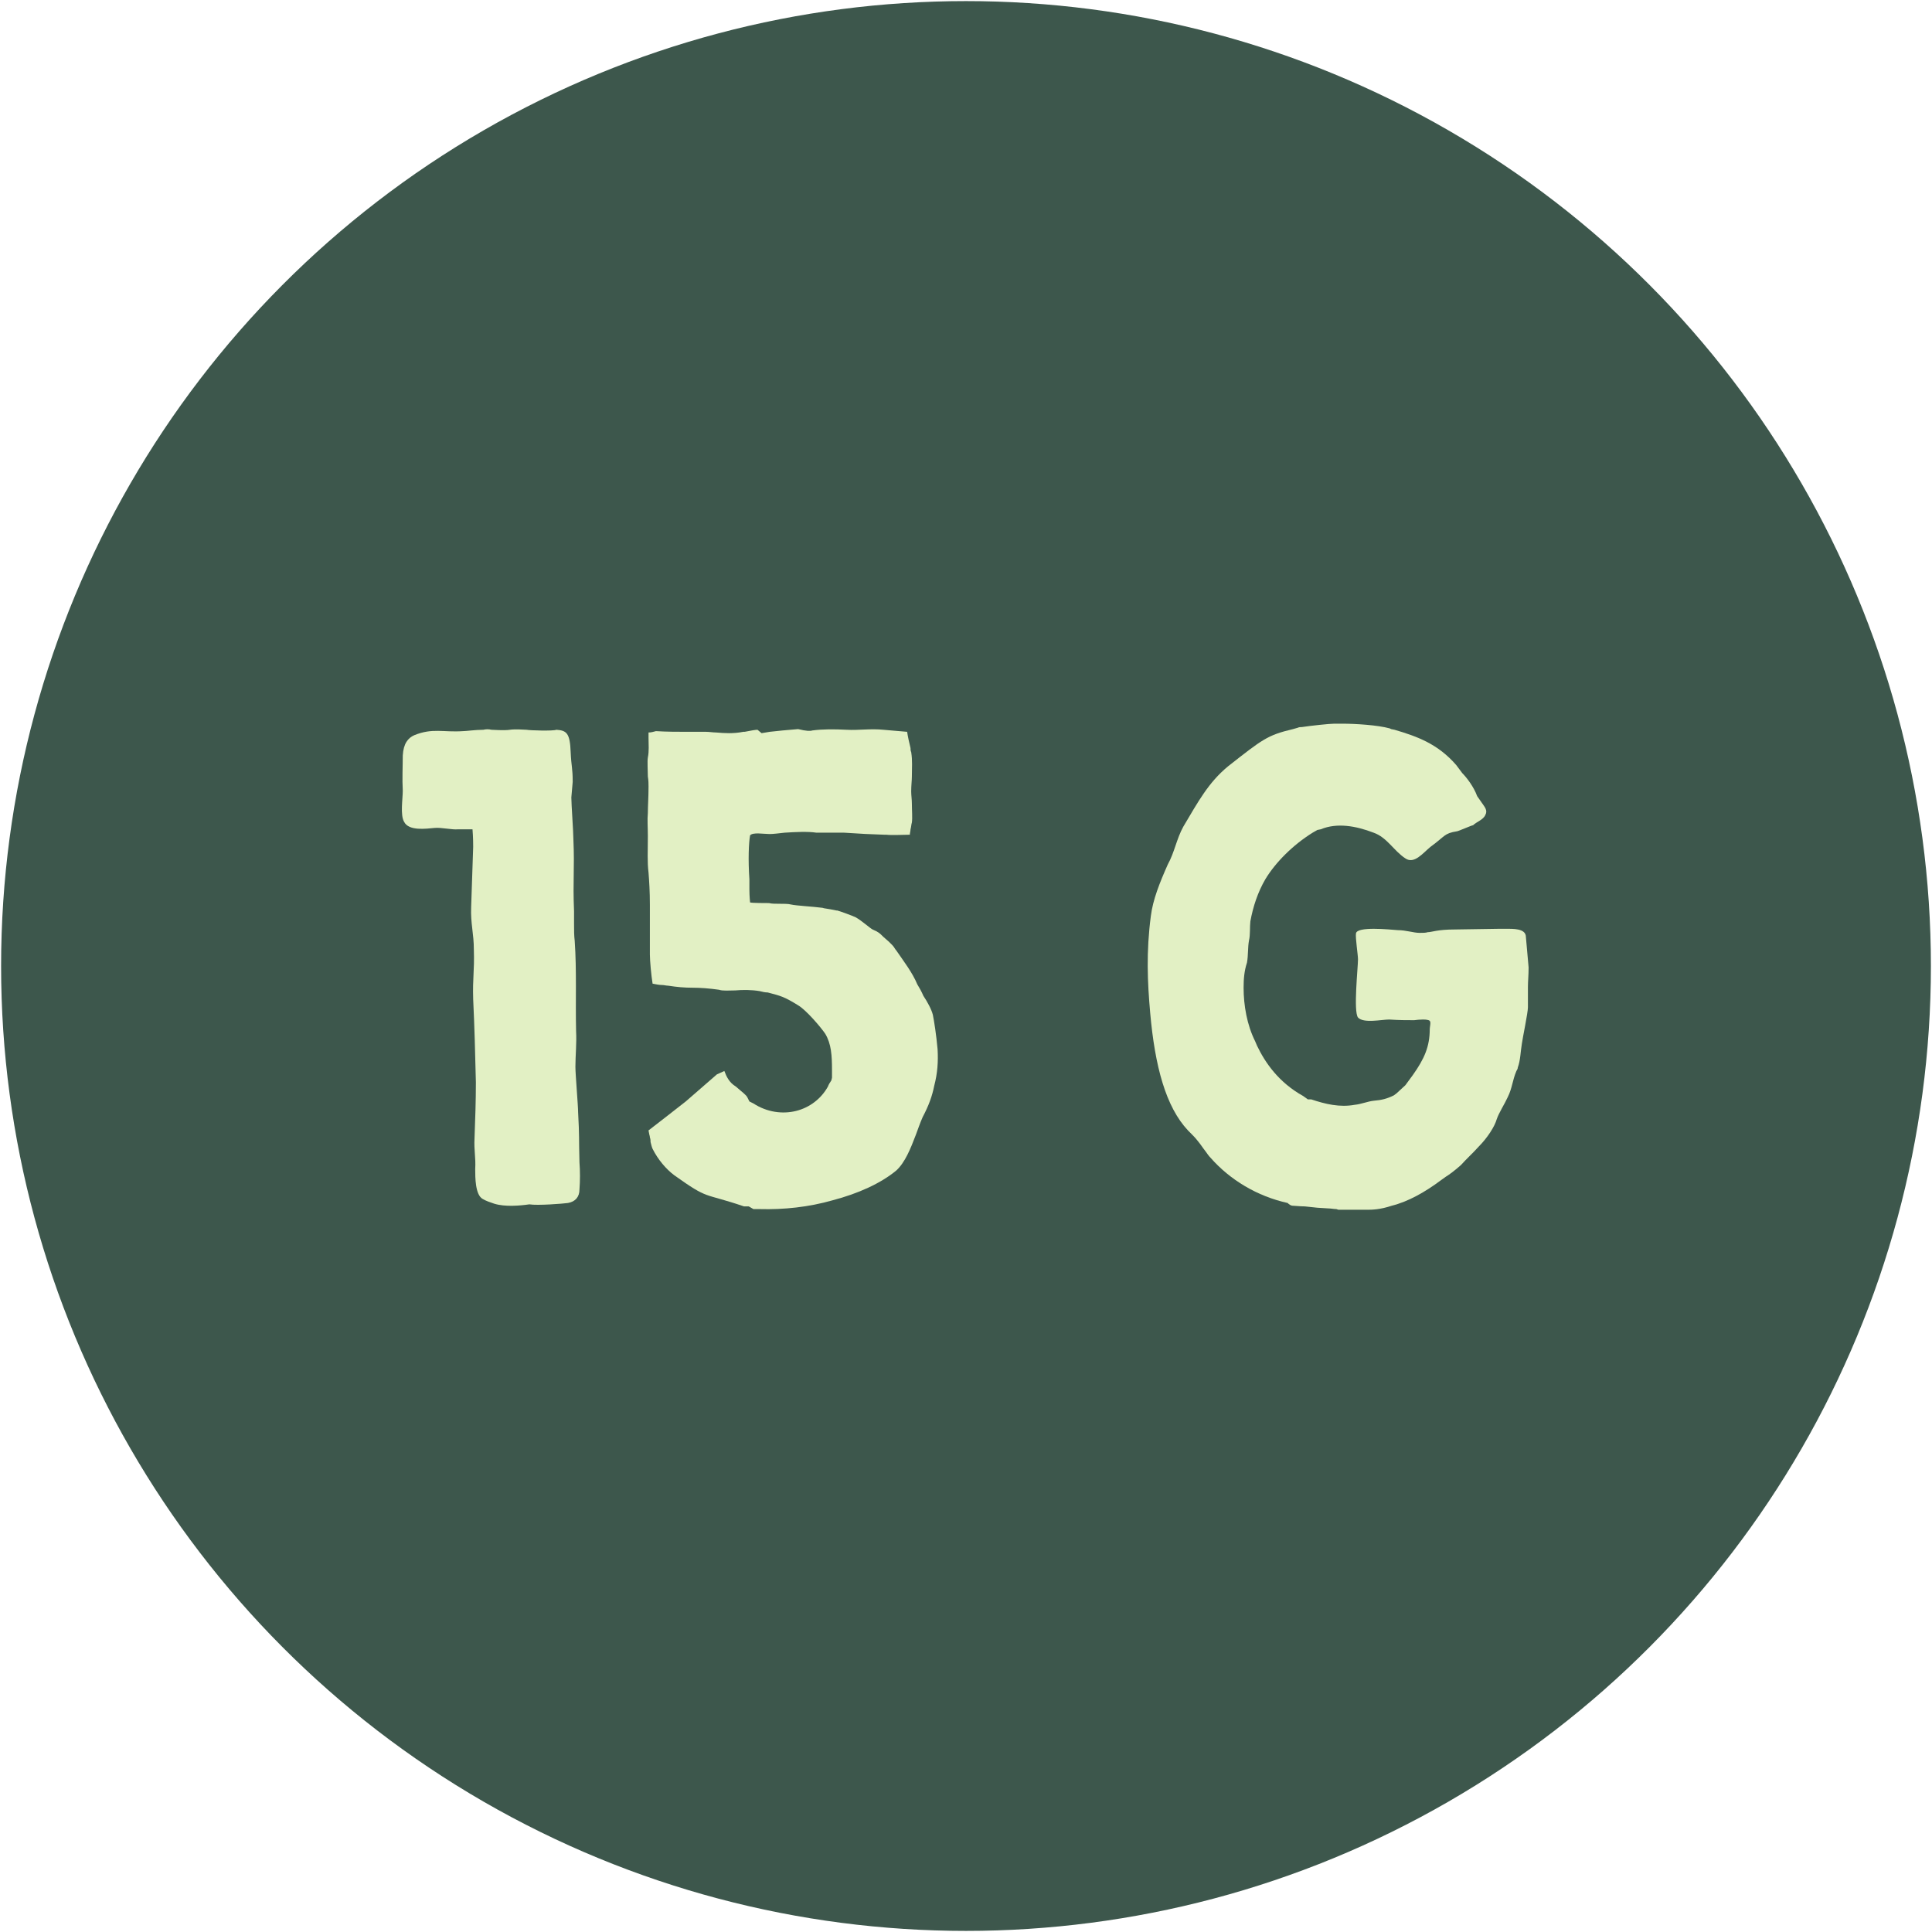
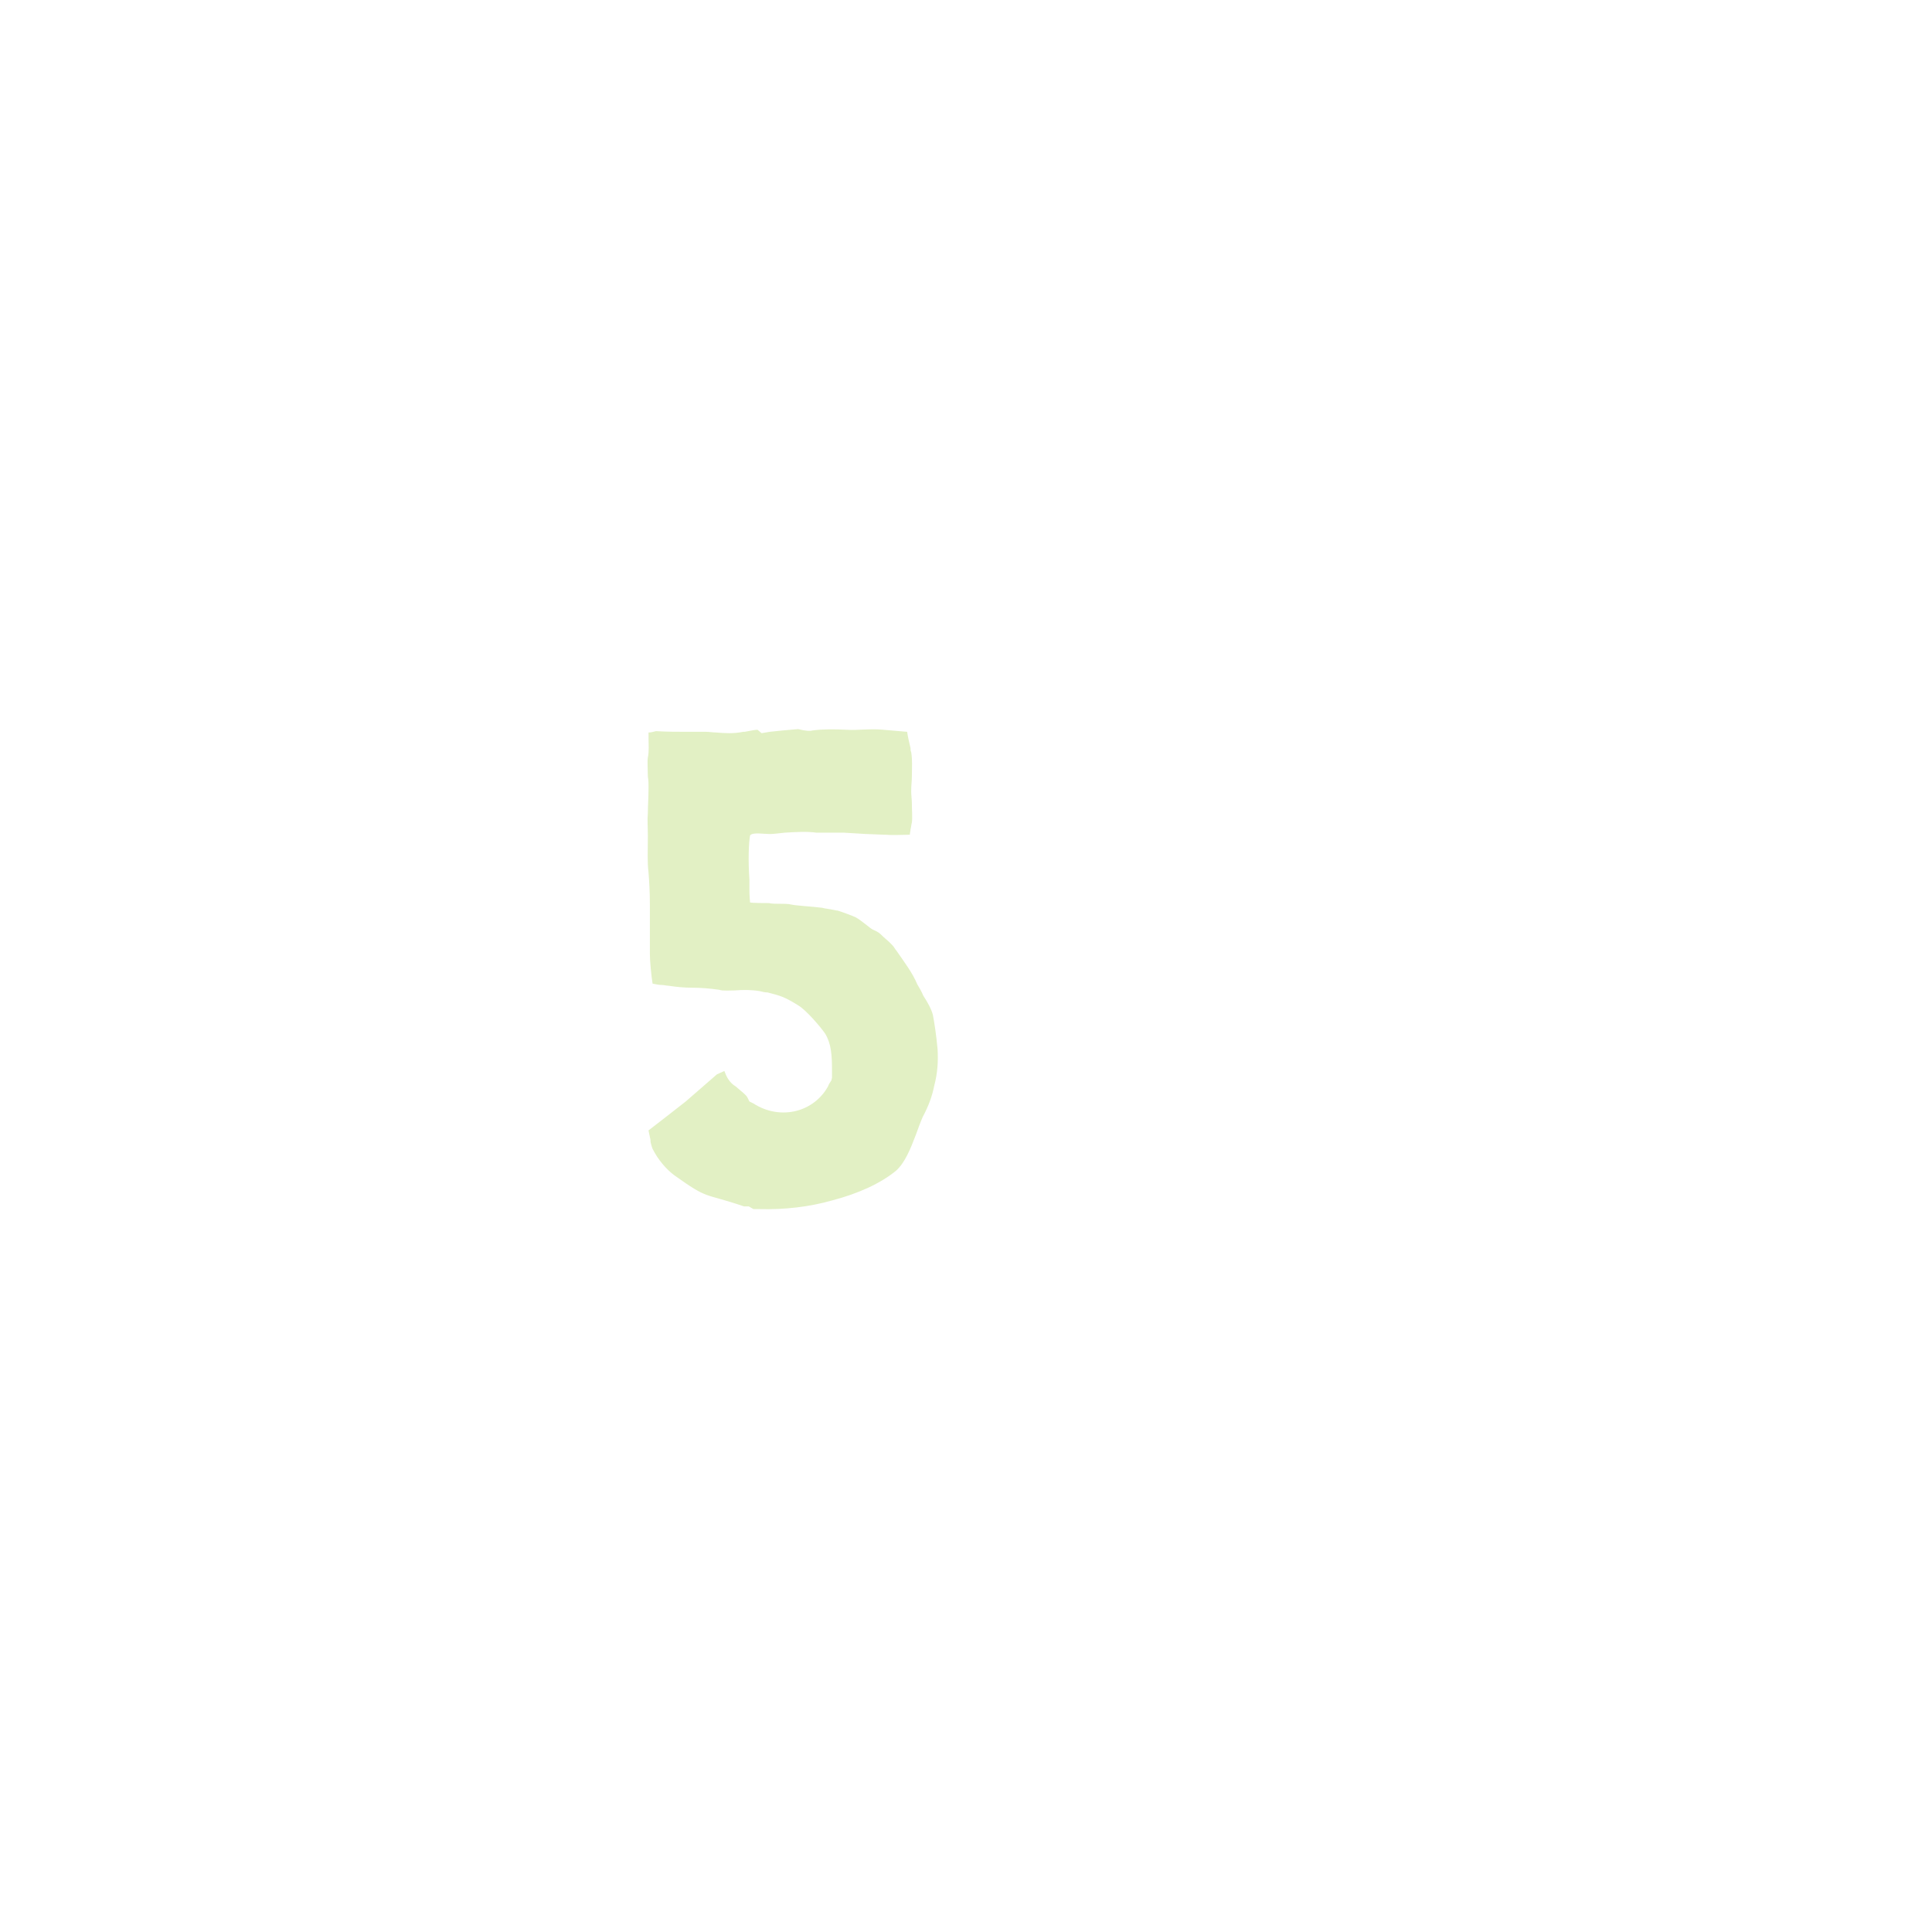
<svg xmlns="http://www.w3.org/2000/svg" width="300px" height="300px" version="1.1" xml:space="preserve" style="fill-rule:evenodd;clip-rule:evenodd;stroke-linejoin:round;stroke-miterlimit:2;">
-   <circle cx="150" cy="150" r="149.83" style="fill:#3d574c;" />
-   <path d="M82.2,187.01c1.262,0.21 5.256,-0.105 5.992,-0.21c1.157,-0.21 1.787,-0.946 1.787,-2.103c0.105,-1.366 0.105,-2.838 0,-4.205c-0.105,-3.889 0,-3.994 -0.21,-7.779c0,-1.051 -0.42,-5.887 -0.42,-7.043c-0,-1.787 0.21,-3.679 0.105,-5.571c-0.105,-4.731 0.105,-9.356 -0.211,-13.982c-0.105,-0.841 -0.105,-1.682 -0.105,-2.628l0,-1.997c-0.21,-4.941 0.105,-6.413 -0.105,-11.248c0,-1.051 -0.315,-5.361 -0.315,-6.413l0.21,-2.417c0,-2.208 -0.21,-2.313 -0.315,-4.626c-0.105,-2.943 -0.631,-3.364 -2.208,-3.469c-0.526,0.21 -4.1,0.105 -4.625,0c-3.68,-0.21 -1.472,0.21 -5.467,0c-0.42,-0.105 -0.841,-0.105 -1.261,0c-1.262,0 -2.628,0.21 -3.154,0.21c-3.048,0.211 -4.73,-0.525 -7.569,0.631c-0.946,0.421 -1.682,1.262 -1.787,3.154c0,1.787 -0.105,3.574 0,5.466c0,1.262 -0.42,3.785 0.21,4.836c0.736,1.471 3.47,1.051 4.731,0.946c1.051,-0.105 2.733,0.315 3.679,0.21l2.208,0c0.105,1.262 0.105,2.418 0.105,2.733l-0.315,9.356c-0.105,2.523 0.42,4.1 0.42,6.623c0.105,3.364 -0.21,4.31 -0.105,7.674c0.21,4.31 0.315,8.62 0.42,12.93c0,2.838 -0.105,5.782 -0.21,8.62c-0.105,1.997 0.21,2.943 0.105,4.836c0,1.261 0,3.994 1.157,4.625c0.525,0.315 1.156,0.526 1.787,0.736c1.682,0.526 3.994,0.315 5.466,0.105Z" style="fill:#e2f0c4;fill-rule:nonzero;" />
  <path d="M116.996,187.746l0.946,-0c3.784,0.105 7.674,-0.315 11.353,-1.367c3.995,-1.051 7.464,-2.628 9.882,-4.625c1.366,-1.262 2.207,-3.364 3.048,-5.572c0.316,-0.841 0.631,-1.787 1.051,-2.733c0.947,-1.787 1.472,-3.259 1.787,-4.835c0.526,-1.998 0.631,-3.785 0.526,-5.677c-0.21,-2.313 -0.526,-4.31 -0.736,-5.361c-0.21,-0.841 -0.841,-1.998 -1.471,-2.944c-0.316,-0.736 -0.631,-1.261 -0.947,-1.787c-0.735,-1.787 -2.102,-3.574 -3.258,-5.256c-0.211,-0.21 -0.316,-0.526 -0.631,-0.841l-0.526,-0.526l-0.841,-0.735c-0.63,-0.631 -0.736,-0.736 -1.682,-1.157c-0.42,-0.21 -1.682,-1.366 -2.628,-1.892c-0.42,-0.21 -2.418,-0.946 -2.838,-1.051l-0.105,-0c-1.472,-0.316 -1.997,-0.316 -2.208,-0.421c-1.577,-0.21 -3.994,-0.315 -4.94,-0.525c-0.316,-0.105 -1.262,-0.105 -1.893,-0.105c-0.525,-0 -1.051,-0 -1.471,-0.106c-0.211,0 -2.839,0 -2.944,-0.105c0,0 -0.105,-0.946 -0.105,-1.997l0,-1.577c-0.21,-3.048 -0.105,-5.676 0.105,-6.833c0.421,-0.525 2.103,-0.21 3.049,-0.21c0.525,-0 1.366,-0.105 2.312,-0.21c1.682,-0.105 3.575,-0.211 4.941,-0l4.31,-0c3.259,0.21 3.364,0.21 6.202,0.315l0.316,0c0.946,0.105 2.628,0 3.679,0c0,-0.315 0.105,-0.526 0.105,-0.841c0.105,-0.315 0.105,-0.736 0.21,-1.051c0.106,-0.736 0,-1.892 0,-2.944c0,-0.63 -0.105,-1.261 -0.105,-1.892c0,-0.946 0.105,-1.682 0.105,-2.312c0,-1.472 0.106,-2.418 -0.105,-3.785c-0.105,-0.21 -0.105,-0.42 -0.105,-0.631c-0.21,-0.841 -0.42,-1.787 -0.525,-2.523l-3.68,-0.315c-1.997,-0.21 -3.889,0.105 -5.676,0c-1.998,-0.105 -3.785,-0.105 -5.362,0.105c-0.315,0.105 -0.946,0.105 -2.207,-0.21c-1.472,0.105 -3.469,0.315 -4.415,0.42l-1.262,0.211l-0.631,-0.526c-0.315,0 -0.946,0.105 -1.997,0.315l-0.21,0c-1.577,0.316 -2.944,0.211 -4.205,0.106c-0.526,-0 -1.051,-0.106 -1.577,-0.106l-2.838,0c-1.577,0 -3.259,0 -4.941,-0.105c-0.42,0.105 -0.736,0.211 -1.156,0.211l-0,0.841c-0,1.051 0.105,1.997 -0.105,3.048c-0.105,0.526 -0,2.103 -0,2.944c0.105,0.63 0.105,1.156 0.105,1.576c-0,1.682 -0.105,2.944 -0.105,4.1c-0.105,1.051 -0,2.208 -0,3.574c-0,2.418 -0.105,3.995 0.105,5.677c0.105,1.367 0.21,2.943 0.21,5.046l-0,7.674c-0,0.946 0.21,3.259 0.42,4.52c0.526,0.105 1.052,0.21 1.472,0.21c0.316,0 0.631,0.105 0.946,0.105c1.367,0.211 2.523,0.316 3.785,0.316c1.261,-0 2.628,0.105 4.1,0.315c0.63,0.21 1.576,0.105 2.522,0.105c1.157,-0.105 2.523,-0.105 3.785,0.105c0.42,0.106 0.841,0.211 1.261,0.211c1.998,0.525 2.523,0.63 4.731,1.997c1.261,0.736 3.574,3.469 4.205,4.415c0.946,1.577 1.051,3.364 1.051,5.677l-0,1.156l-0.105,0.421c-0.21,0.315 -0.421,0.63 -0.526,0.946c-1.051,1.892 -2.838,3.259 -4.941,3.784c-2.102,0.526 -4.52,0.21 -6.622,-1.156l-0.631,-0.316l-0.315,-0.63c-0.211,-0.421 -0.841,-0.841 -1.787,-1.682c-1.052,-0.631 -1.472,-1.577 -1.788,-2.418l-1.156,0.525l-4.836,4.205c-5.361,4.205 -5.991,4.626 -5.781,4.521l0.105,0.525c-0,0.105 0.105,0.316 0.105,0.526c0.105,0.315 0.105,0.526 0.105,0.736c0.105,0.42 0.21,0.841 0.315,1.051c0.841,1.682 2.103,3.154 3.364,4.1c5.467,3.889 4.31,2.628 10.828,4.835l0.736,0l0.736,0.421Z" style="fill:#e2f0c4;fill-rule:nonzero;" />
-   <path d="M207.822,187.851l4.415,0c0.736,0 1.997,0 3.889,-0.631c2.523,-0.63 5.151,-2.102 7.674,-3.994l0.736,-0.526c0.526,-0.315 1.367,-0.946 2.313,-1.787c0.946,-1.051 1.892,-1.892 2.733,-2.838c1.367,-1.367 2.523,-3.154 2.838,-4.31c0.316,-0.947 1.262,-2.418 1.682,-3.364c0.736,-1.472 0.736,-2.628 1.367,-4.1c0.105,-0.21 0.21,-0.315 0.21,-0.526c0.421,-1.156 0.421,-2.418 0.631,-3.679c0.105,-0.841 0.946,-4.836 0.946,-5.677l0,-3.153c0,-0.946 0.105,-1.787 0.105,-3.049l-0.42,-4.73c-0,-1.367 -2.103,-1.262 -3.154,-1.262l-1.051,0l-6.833,0.105c-2.733,0 -3.574,0.421 -4.205,0.421c-0.315,0.105 -0.736,0.105 -1.262,0.105c-0.946,-0 -2.102,-0.421 -3.364,-0.421c-1.366,-0.105 -6.412,-0.63 -6.517,0.526c-0.105,0.631 0.315,3.364 0.315,3.995c0,1.261 -0.736,8.094 0,9.04c0.841,0.946 3.68,0.316 4.836,0.316c1.682,0.105 2.628,0.105 3.889,0.105c0.736,-0.105 2.103,-0.211 2.418,0.105c0.21,0.21 0,0.946 0,1.261c0,2.733 -0.841,4.626 -2.628,7.149l-1.156,1.576l-1.367,1.262l-0.42,0.315c-1.051,0.526 -1.892,0.736 -3.154,0.841c-0.946,0.105 -1.892,0.526 -2.943,0.631c-2.313,0.421 -4.521,-0.105 -6.728,-0.841l-0.526,0l-0.736,-0.526c-3.784,-2.102 -5.887,-5.151 -7.148,-7.779l-0.315,-0.736c-1.262,-2.522 -1.787,-5.571 -1.787,-8.304c-0,-1.367 0.105,-2.628 0.525,-3.89c0.21,-1.156 0.105,-2.312 0.316,-3.469c0.21,-0.841 0.105,-2.102 0.21,-2.943c0.42,-2.313 1.156,-4.52 2.312,-6.518c1.577,-2.628 4.31,-5.361 7.359,-7.253l0.736,-0.421l0.526,-0.105c2.522,-1.051 5.466,-0.526 8.199,0.526c2.103,0.736 3.154,2.838 4.941,3.994c1.366,0.946 2.733,-0.841 3.889,-1.787c2.313,-1.682 2.103,-2.102 4.1,-2.418c0.21,0 2.313,-0.946 2.523,-0.946c0.526,-0.525 1.577,-0.841 1.892,-1.576c0.421,-0.736 -0.105,-1.262 -0.525,-1.893l-0.736,-1.051c-0.526,-1.472 -1.682,-2.943 -2.313,-3.574l-0.946,-1.262c-2.838,-3.258 -5.992,-4.415 -9.566,-5.466l-0.526,-0.105l-0.21,-0.105c-1.892,-0.526 -5.361,-0.736 -7.359,-0.736l-1.261,-0c-0.736,-0 -3.679,0.315 -5.046,0.526c-0.21,-0 -0.42,-0 -0.631,0.105l-0.736,0.21c-3.994,0.946 -4.73,1.577 -10.091,5.782c-3.049,2.523 -4.626,5.466 -6.938,9.356c-1.052,1.892 -1.367,3.994 -2.418,5.886c-1.262,2.839 -2.313,5.467 -2.628,7.99c-0.736,5.571 -0.526,10.302 -0.105,15.032c0.735,8.305 2.417,14.612 5.886,18.292l0.316,0.315c0.315,0.315 0.841,0.841 1.156,1.262c0.526,0.63 0.841,1.156 1.262,1.681c0.21,0.316 0.525,0.736 0.736,0.947c3.048,3.469 7.253,5.992 11.984,7.043c0.21,0.21 0.525,0.42 0.735,0.42c0.316,0 1.157,0.105 1.787,0.105l0.106,0l1.997,0.211l1.682,0.105c0.42,-0 0.841,0.105 1.261,0.105l0.316,0.105Z" style="fill:#e2f0c4;fill-rule:nonzero;" />
</svg>